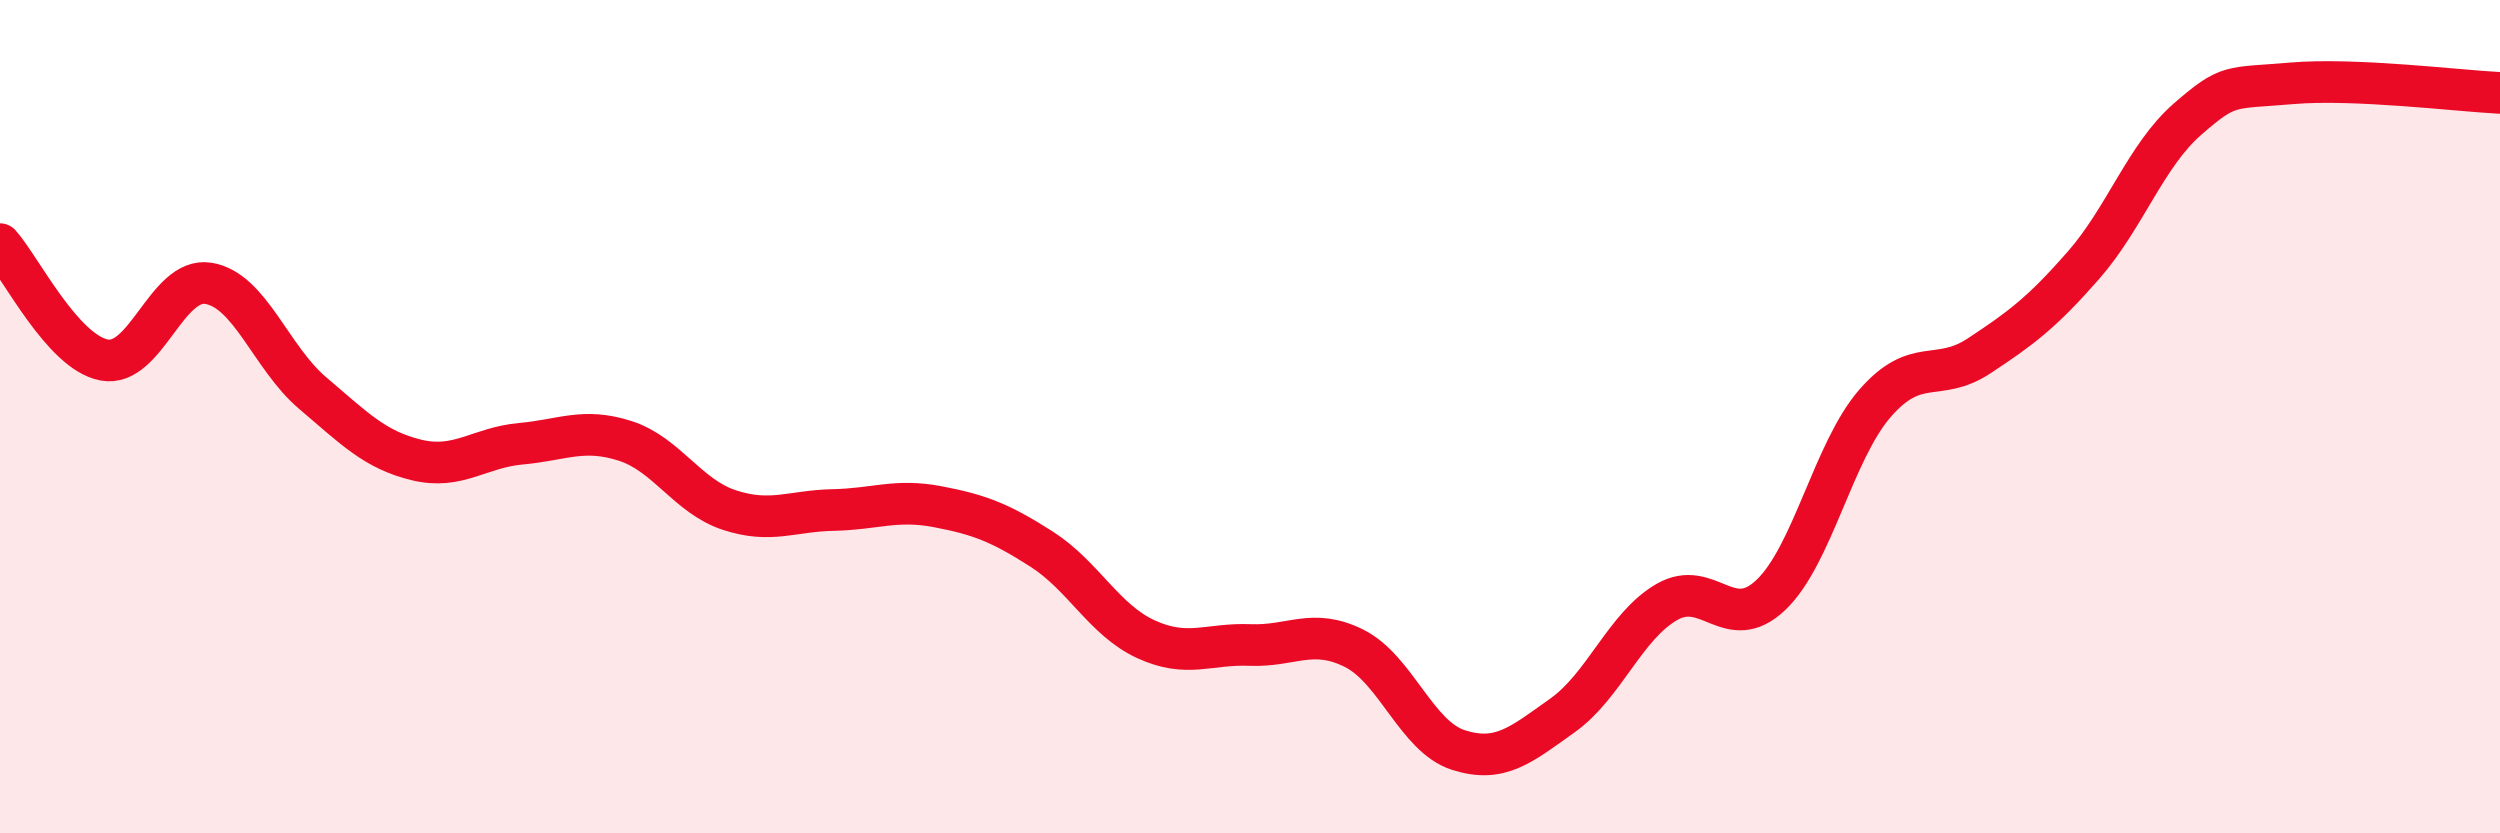
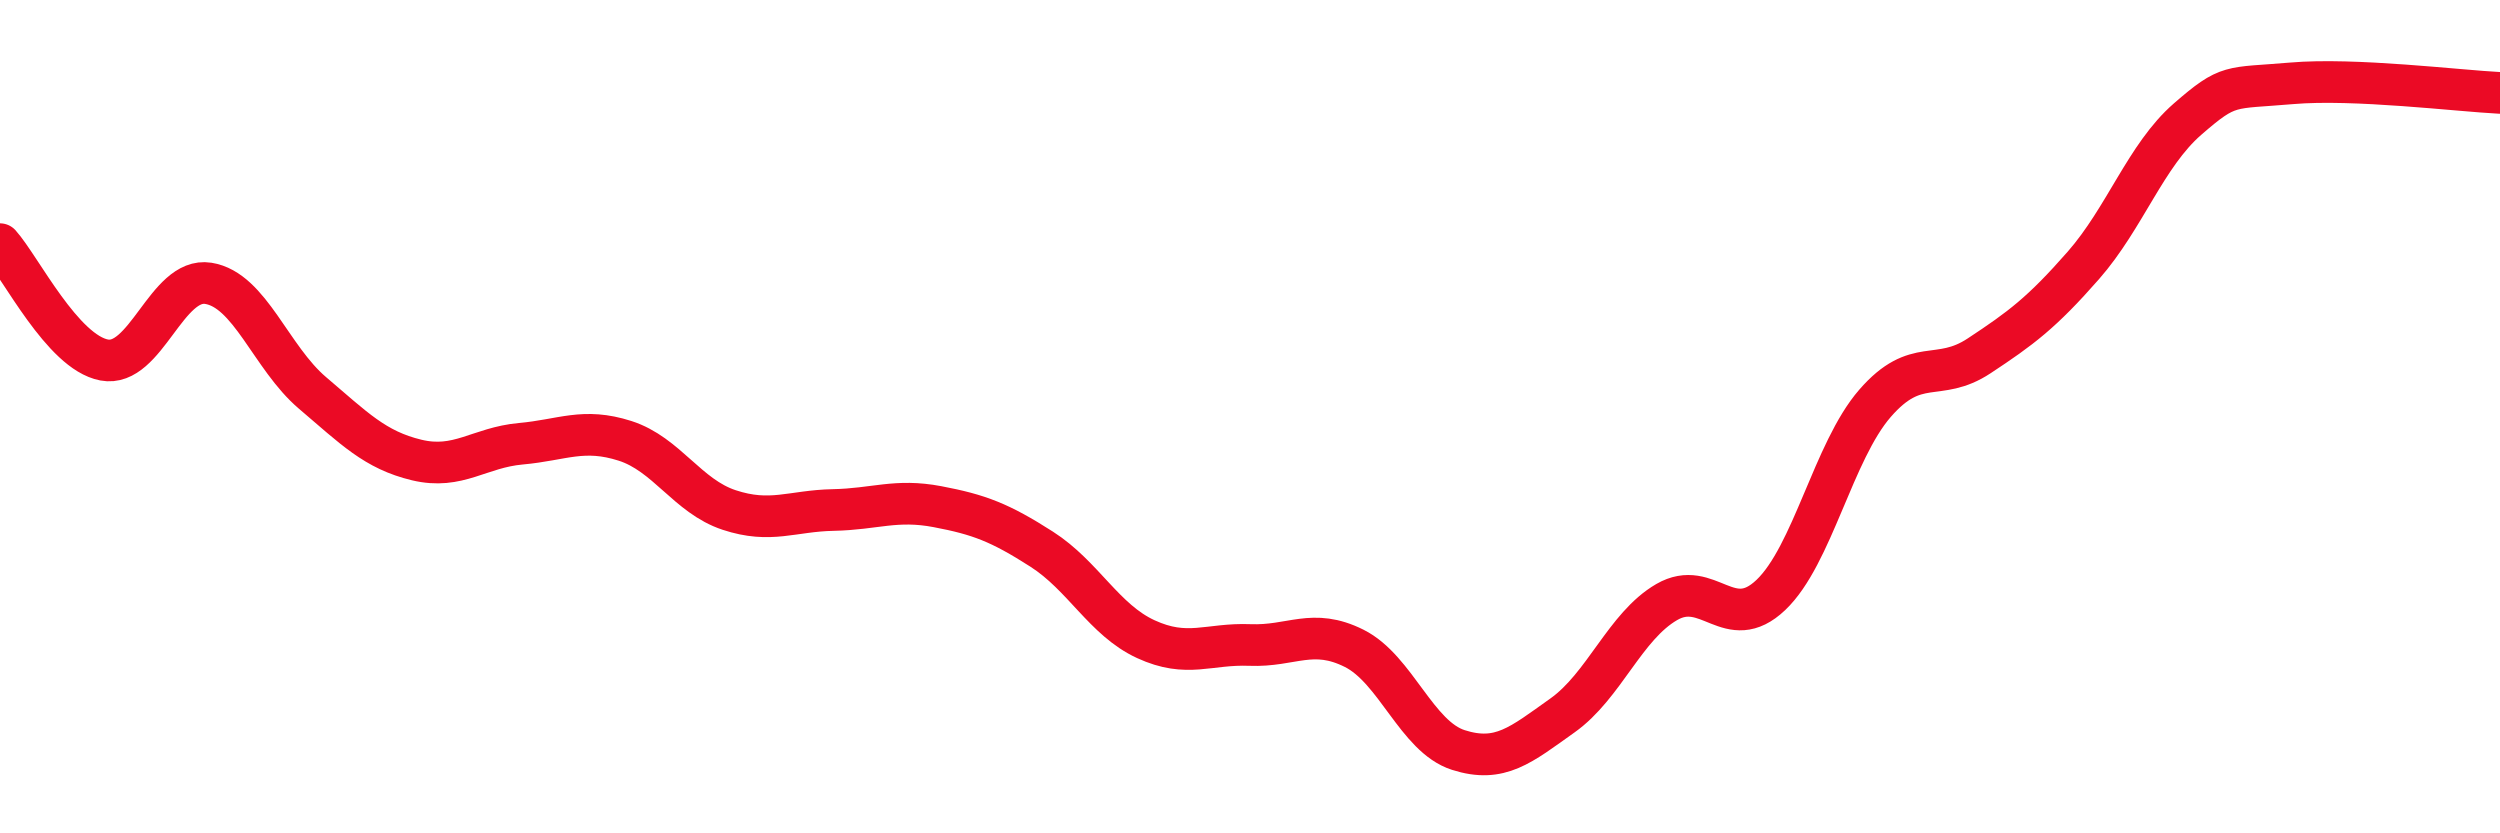
<svg xmlns="http://www.w3.org/2000/svg" width="60" height="20" viewBox="0 0 60 20">
-   <path d="M 0,5.86 C 0.5,6.42 1.5,8.45 2.5,8.64 C 3.5,8.83 4,6.64 5,6.8 C 6,6.96 6.5,8.58 7.5,9.43 C 8.5,10.28 9,10.8 10,11.04 C 11,11.28 11.5,10.74 12.5,10.65 C 13.5,10.56 14,10.26 15,10.58 C 16,10.9 16.5,11.91 17.5,12.24 C 18.5,12.57 19,12.26 20,12.24 C 21,12.22 21.5,11.97 22.5,12.16 C 23.5,12.35 24,12.54 25,13.18 C 26,13.82 26.5,14.88 27.5,15.34 C 28.5,15.8 29,15.44 30,15.48 C 31,15.52 31.5,15.06 32.5,15.56 C 33.5,16.06 34,17.68 35,18 C 36,18.32 36.5,17.88 37.5,17.17 C 38.5,16.46 39,15.03 40,14.45 C 41,13.87 41.5,15.23 42.5,14.28 C 43.5,13.33 44,10.83 45,9.68 C 46,8.53 46.5,9.2 47.5,8.54 C 48.5,7.88 49,7.51 50,6.37 C 51,5.23 51.5,3.73 52.5,2.86 C 53.5,1.99 53.5,2.13 55,2 C 56.5,1.87 59,2.18 60,2.23L60 20L0 20Z" fill="#EB0A25" opacity="0.1" stroke-linecap="round" stroke-linejoin="round" />
  <path d="M 0,5.86 C 0.5,6.42 1.5,8.45 2.5,8.64 C 3.5,8.83 4,6.64 5,6.8 C 6,6.96 6.5,8.58 7.5,9.43 C 8.5,10.28 9,10.8 10,11.04 C 11,11.28 11.5,10.74 12.5,10.65 C 13.5,10.56 14,10.26 15,10.58 C 16,10.9 16.5,11.91 17.5,12.24 C 18.5,12.57 19,12.26 20,12.24 C 21,12.22 21.5,11.97 22.5,12.16 C 23.5,12.35 24,12.54 25,13.18 C 26,13.82 26.5,14.88 27.5,15.34 C 28.5,15.8 29,15.44 30,15.48 C 31,15.52 31.5,15.06 32.5,15.56 C 33.5,16.06 34,17.68 35,18 C 36,18.32 36.5,17.88 37.5,17.17 C 38.5,16.46 39,15.03 40,14.45 C 41,13.87 41.5,15.23 42.5,14.28 C 43.5,13.33 44,10.83 45,9.68 C 46,8.53 46.5,9.2 47.5,8.54 C 48.5,7.88 49,7.51 50,6.37 C 51,5.23 51.5,3.73 52.5,2.86 C 53.5,1.99 53.5,2.13 55,2 C 56.5,1.87 59,2.18 60,2.23" stroke="#EB0A25" stroke-width="1" fill="none" stroke-linecap="round" stroke-linejoin="round" />
</svg>